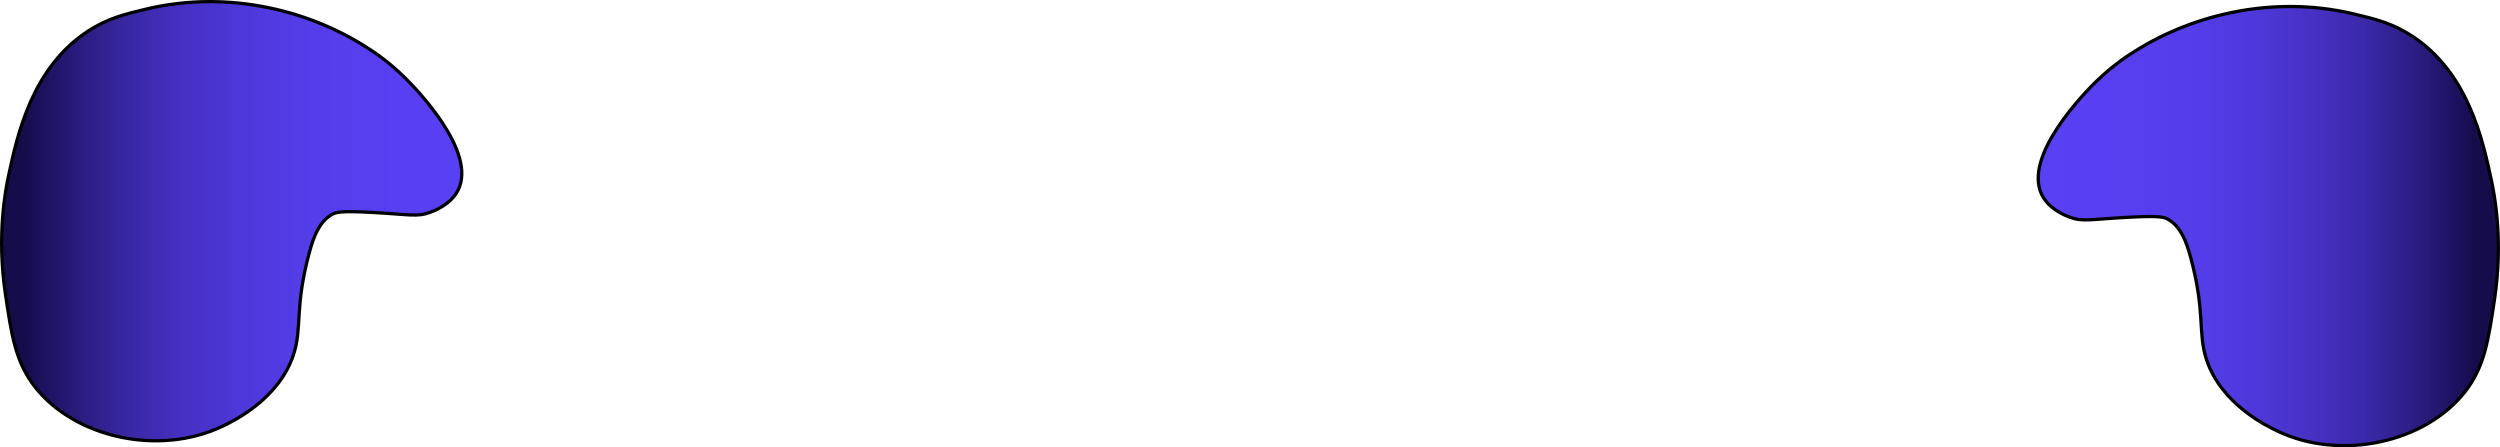
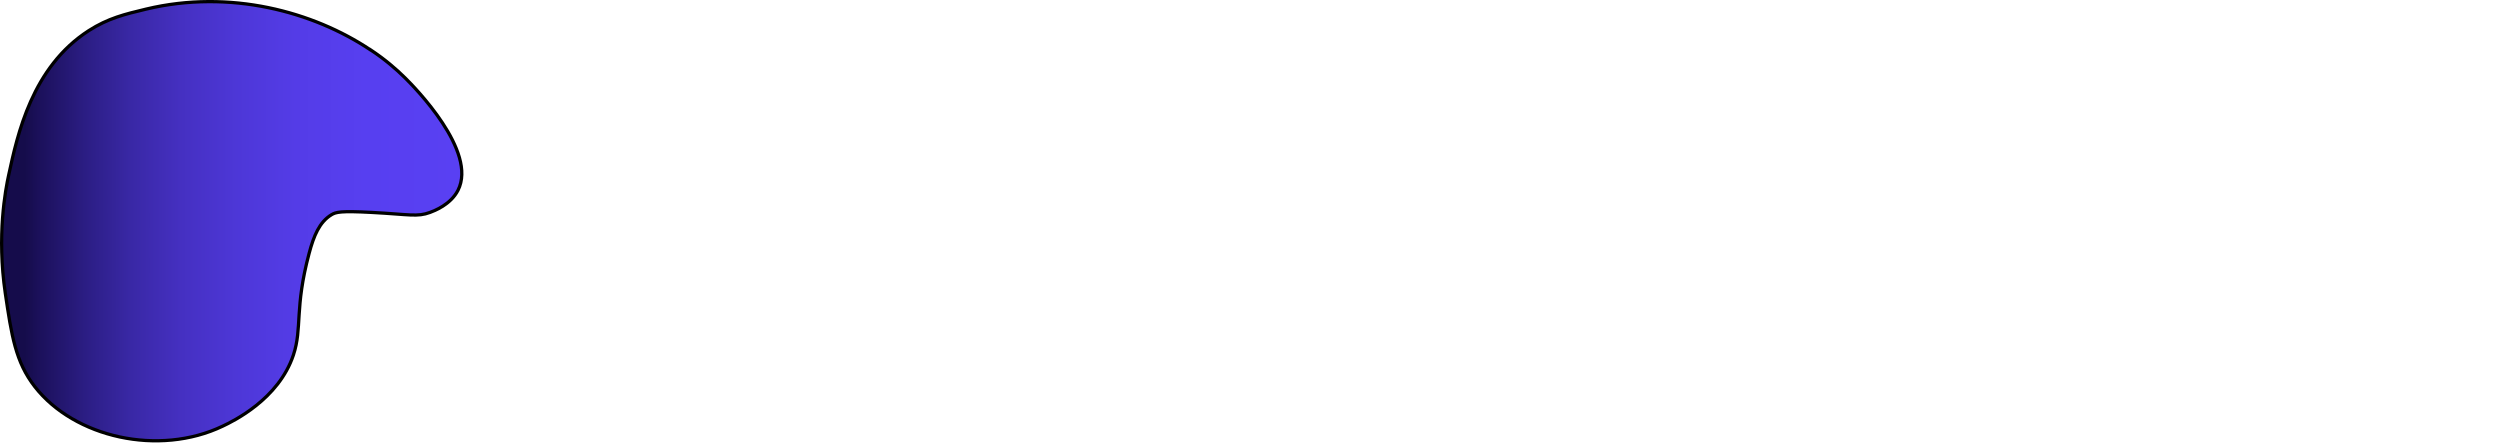
<svg xmlns="http://www.w3.org/2000/svg" xmlns:xlink="http://www.w3.org/1999/xlink" viewBox="0 0 381.56 68.27">
  <defs>
    <linearGradient id="Gradiente_sem_nome_51" data-name="Gradiente sem nome 51" x1="114.97" y1="34.51" x2="185.2" y2="34.51" gradientTransform="translate(496.28) rotate(-180) scale(1 -1)" gradientUnits="userSpaceOnUse">
      <stop offset=".05" stop-color="#150c4b" />
      <stop offset=".08" stop-color="#1b105a" />
      <stop offset=".18" stop-color="#2b1d83" />
      <stop offset=".28" stop-color="#3928a5" />
      <stop offset=".39" stop-color="#4530c1" />
      <stop offset=".51" stop-color="#4d37d7" />
      <stop offset=".64" stop-color="#543ce7" />
      <stop offset=".79" stop-color="#573ff0" />
      <stop offset="1" stop-color="#5940f3" />
    </linearGradient>
    <linearGradient id="Gradiente_sem_nome_51-2" data-name="Gradiente sem nome 51" x1="968.37" y1="33.76" x2="1038.6" y2="33.76" gradientTransform="translate(-968.12)" xlink:href="#Gradiente_sem_nome_51" />
  </defs>
  <g id="mao-direita">
-     <path d="M325.05,8.33c8.73-5.82,21.42-9.25,34.21-6.2,3.25.78,5.8,1.39,8.76,3.29,8.66,5.57,10.88,15.85,12.22,22.06.48,2.2,1.82,9.16.51,18.03-.95,6.41-1.55,10.46-4.51,14.26-6.03,7.73-18.91,10.68-28.67,6.01-1.54-.73-8.53-4.08-10.79-10.86-1.38-4.16-.15-7.11-2.4-15.52-.71-2.67-1.56-4.76-3.4-5.88-.69-.42-1.4-.61-6.15-.36-5.8.31-6.96.72-8.9,0-.64-.24-3.14-1.17-4.27-3.38-3.03-5.95,6.66-15.75,8.06-17.14,1.38-1.37,3.09-2.84,5.32-4.32Z" style="fill: url(#Gradiente_sem_nome_51); stroke: #000; stroke-miterlimit: 10; stroke-width: .5px;" />
-   </g>
+     </g>
  <g id="mao-esquerda">
    <path d="M56.51,7.59C47.78,1.77,35.09-1.67,22.3,1.39c-3.25.78-5.8,1.39-8.76,3.29C4.89,10.25,2.66,20.53,1.32,26.74c-.48,2.2-1.82,9.16-.51,18.03.95,6.41,1.55,10.46,4.51,14.26,6.03,7.73,18.91,10.68,28.67,6.01,1.54-.73,8.53-4.08,10.79-10.86,1.38-4.16.15-7.11,2.4-15.52.71-2.67,1.56-4.76,3.4-5.88.69-.42,1.4-.61,6.15-.36,5.8.31,6.96.72,8.9,0,.64-.24,3.14-1.17,4.27-3.38,3.03-5.95-6.66-15.75-8.06-17.14-1.38-1.37-3.09-2.84-5.32-4.32Z" style="fill: url(#Gradiente_sem_nome_51-2); stroke: #000; stroke-miterlimit: 10; stroke-width: .5px;" />
  </g>
</svg>